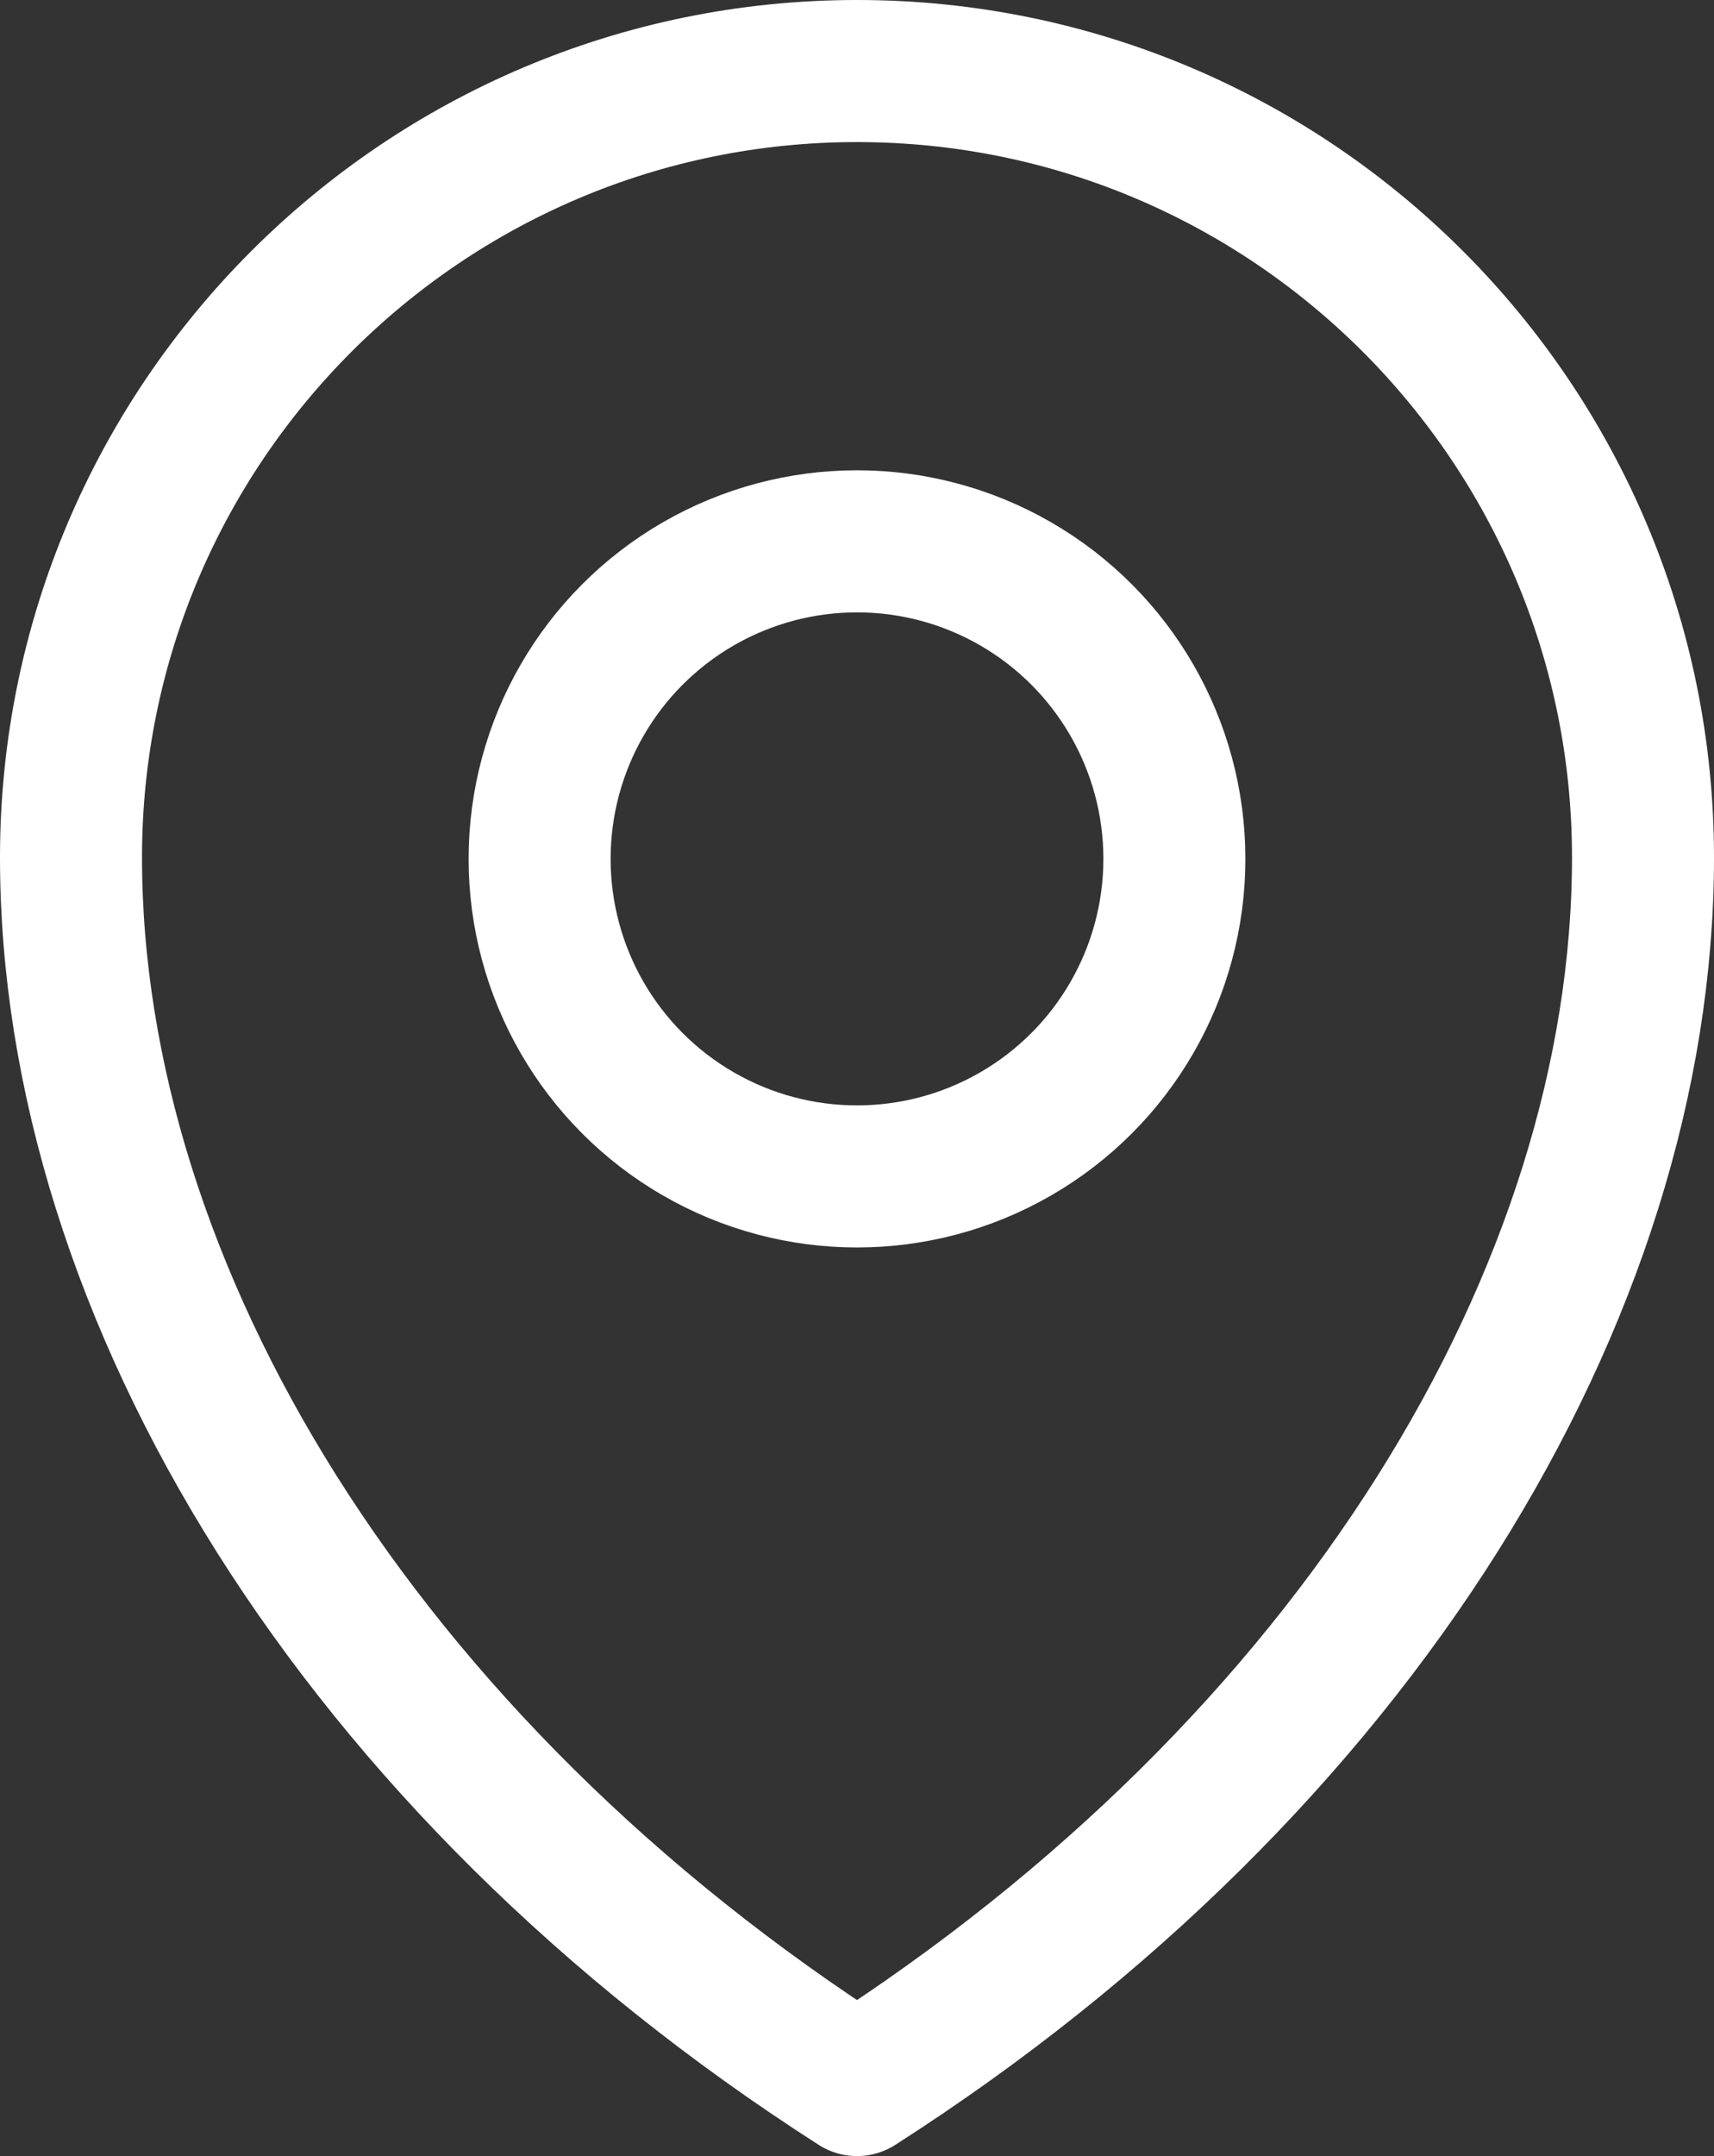
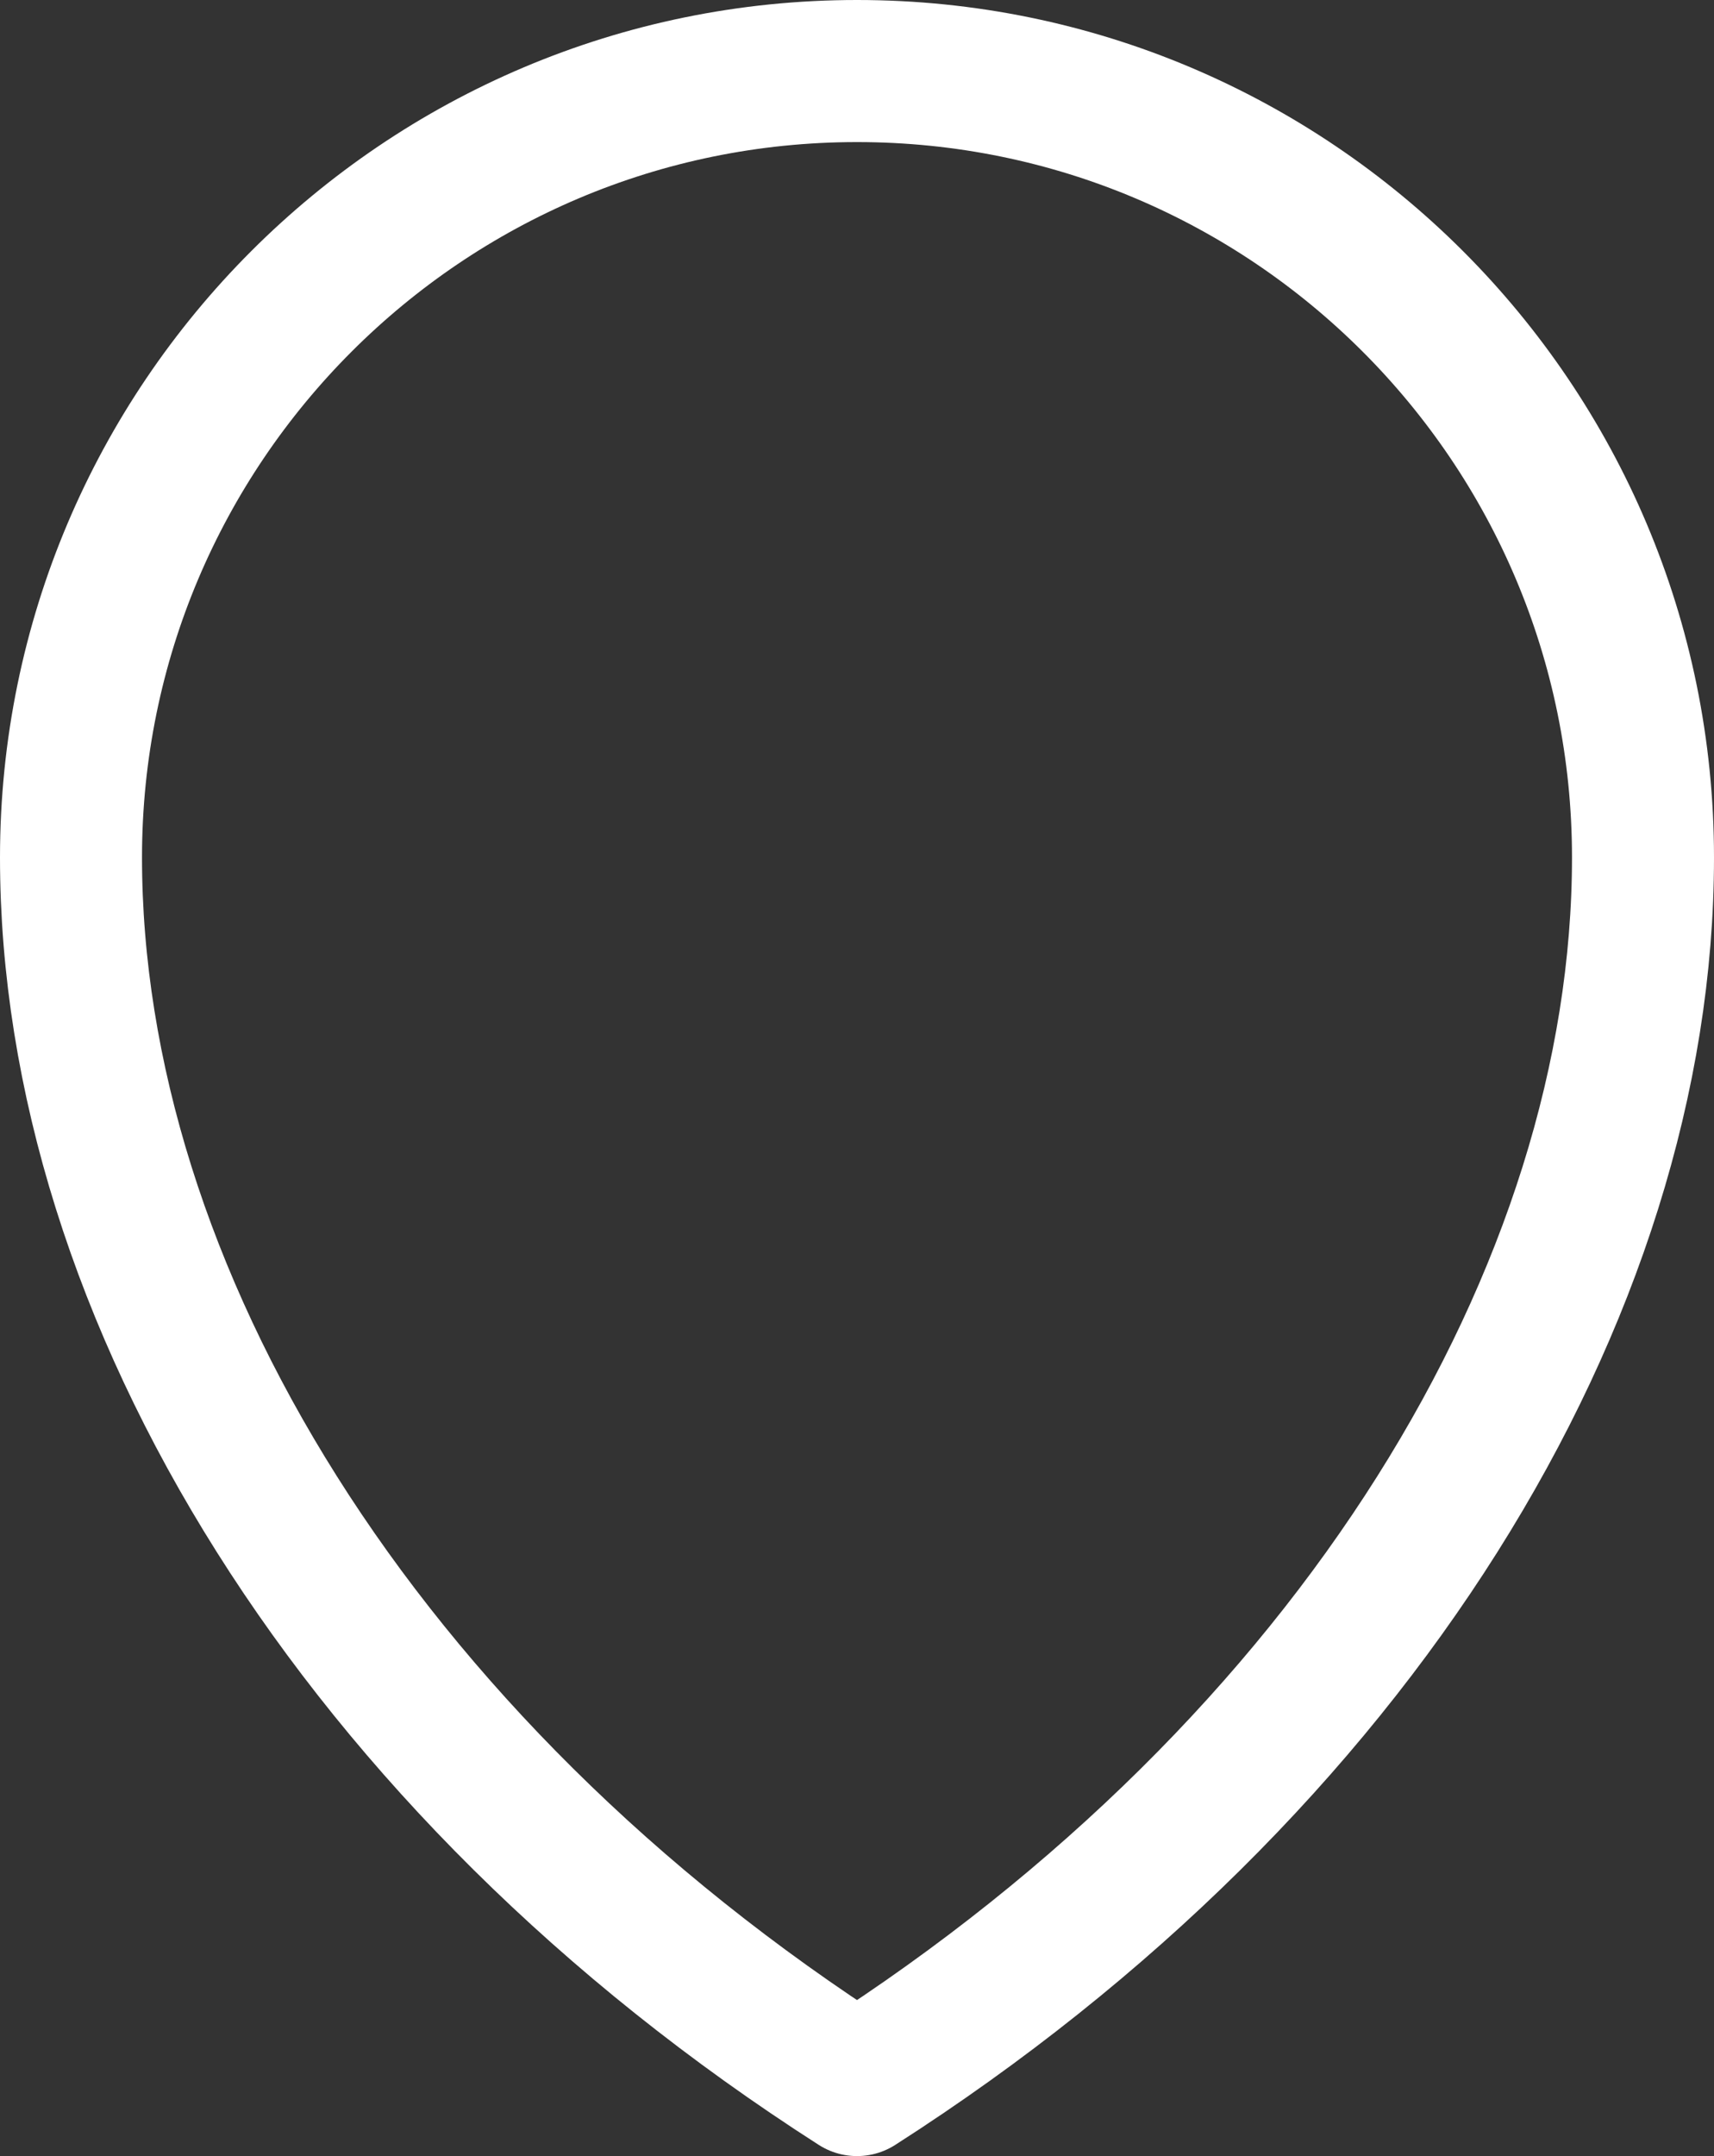
<svg xmlns="http://www.w3.org/2000/svg" id="Calque_2" data-name="Calque 2" viewBox="0 0 24.14 30.35">
  <rect x="0" y="0" width="24.14" height="30.35" fill="#333333" stroke="none" />
  <defs>
    <style>
      .cls-1 {
        fill: none;
        stroke: #fff;
        stroke-linejoin: round;
        stroke-width: 2px;
      }
    </style>
  </defs>
  <path class="cls-1" d="M12.07,1C5.96,1,1,5.96,1,12.07s4.04,12.78,11.07,17.28c7.03-4.5,11.07-11.16,11.07-17.28S18.18,1,12.07,1Z" />
-   <circle class="cls-1" cx="12.07" cy="12.09" r="4.47" />
</svg>